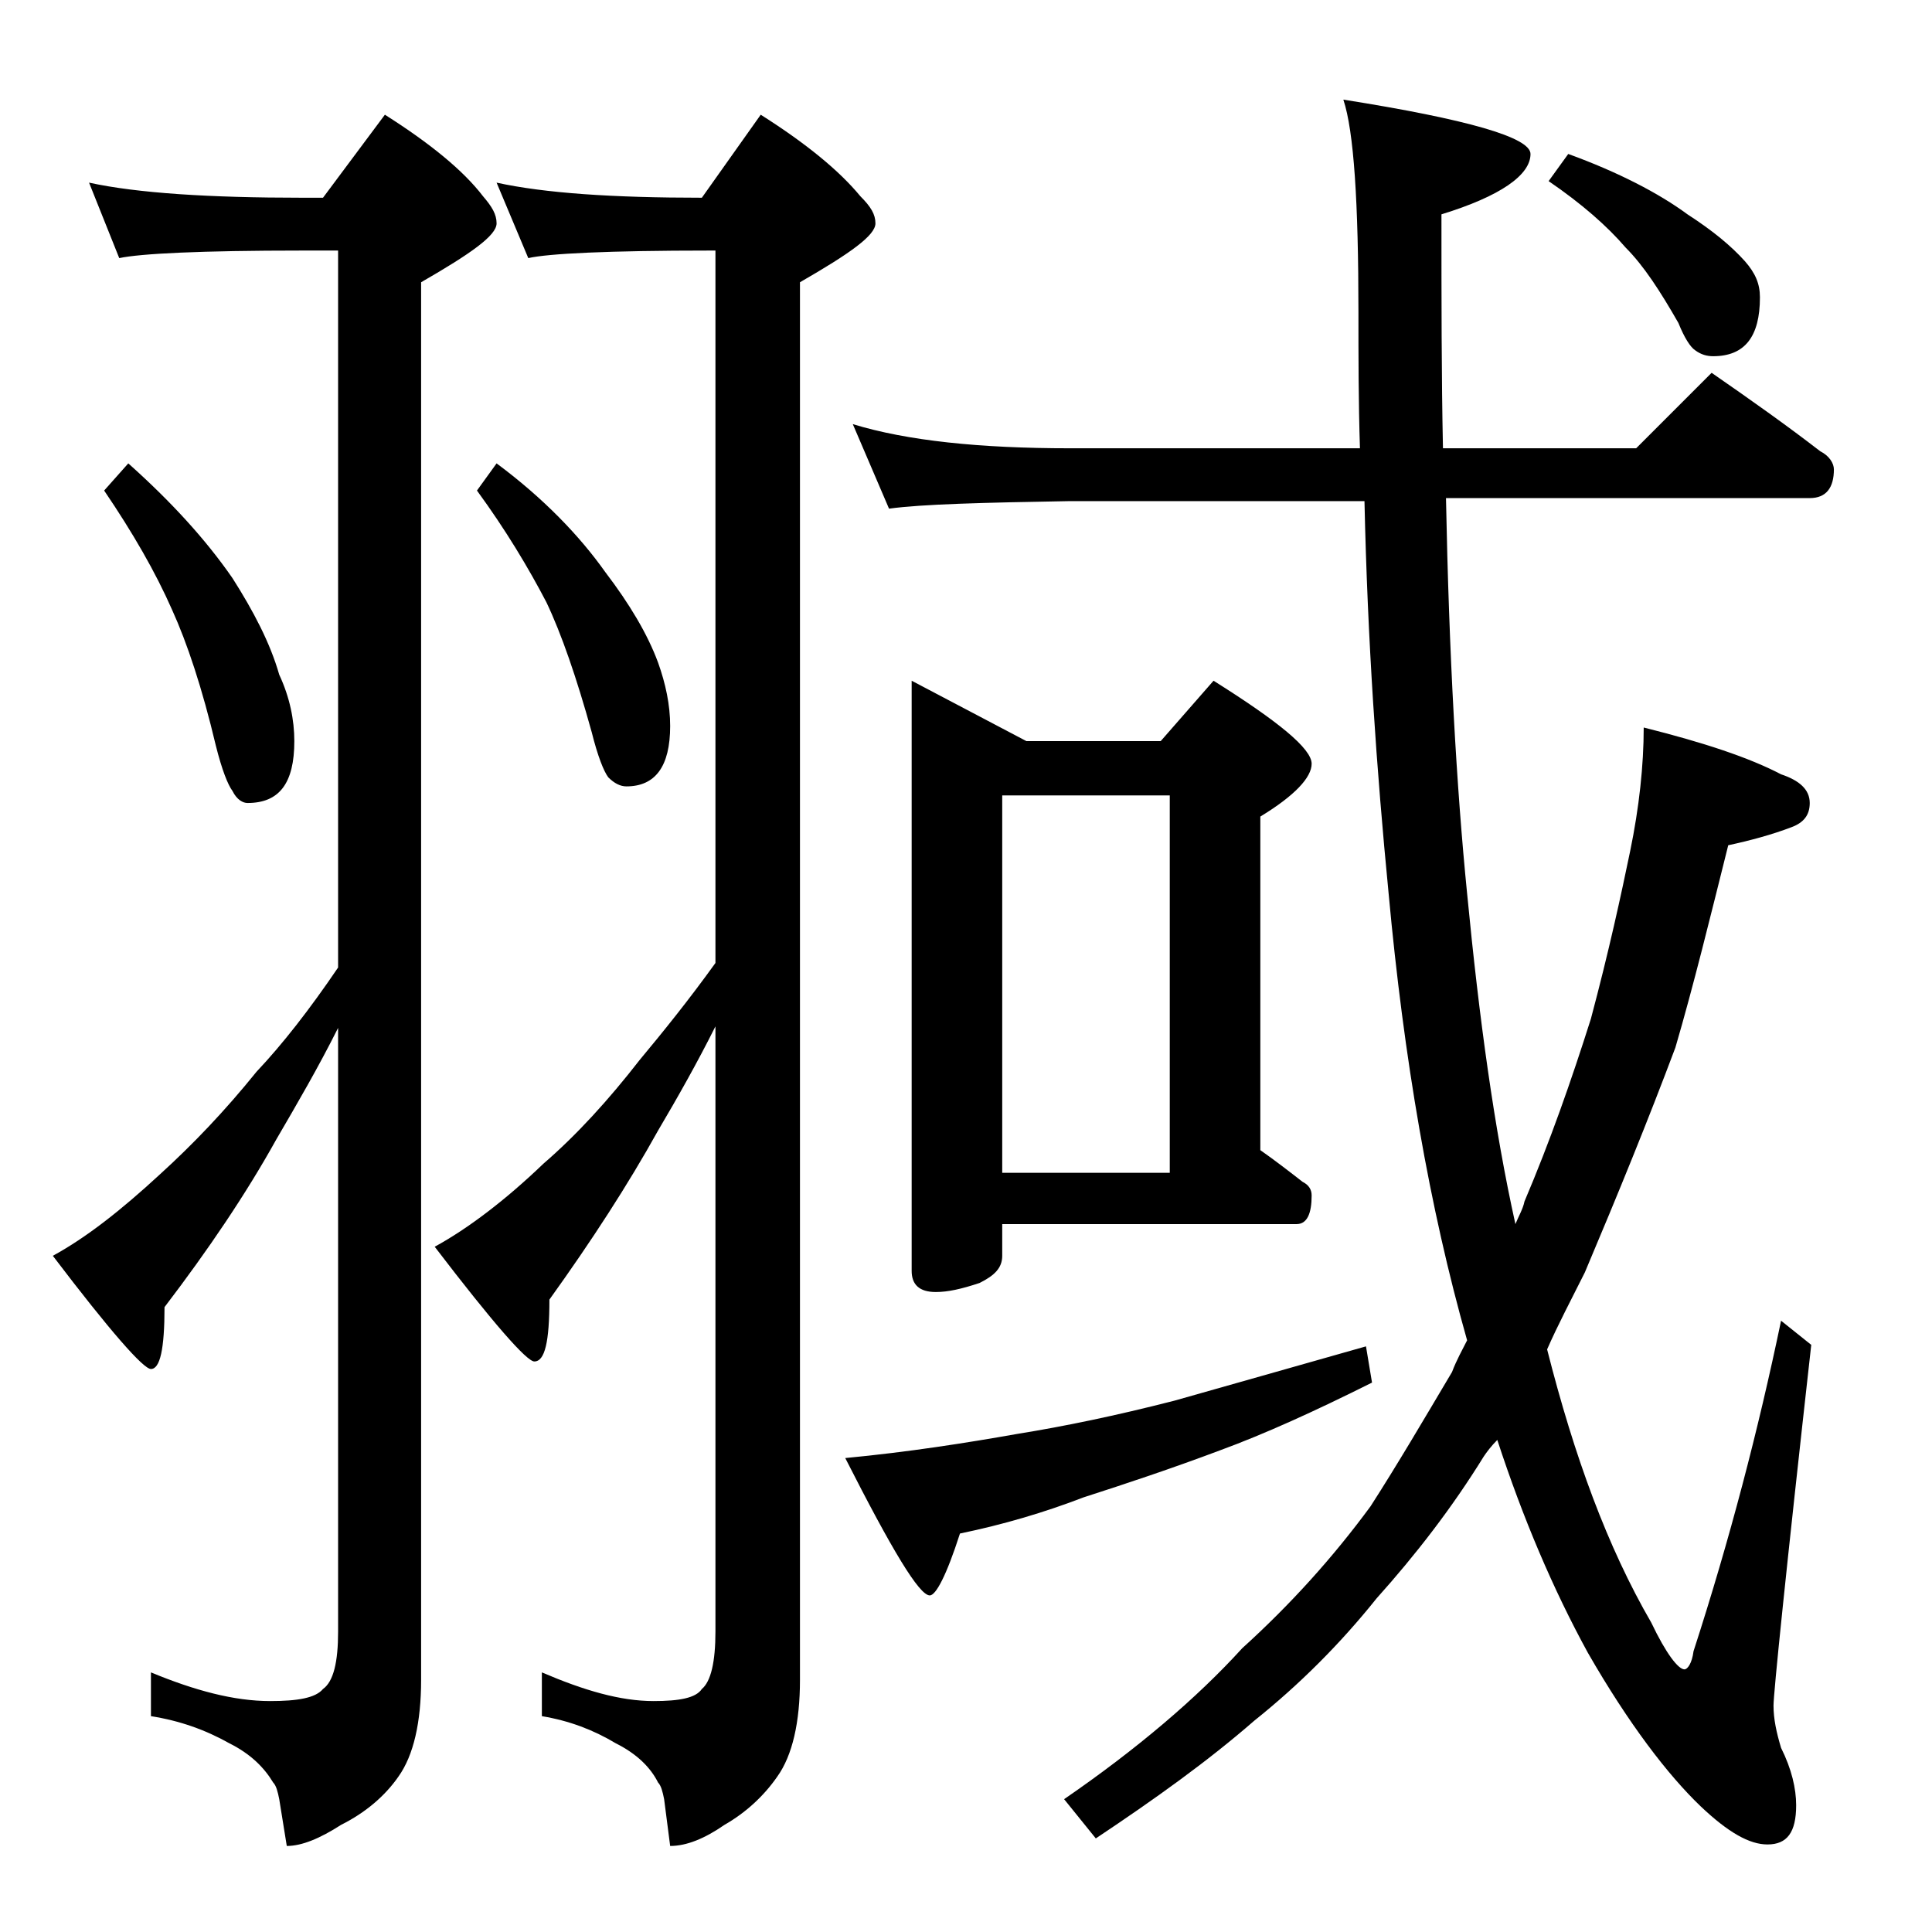
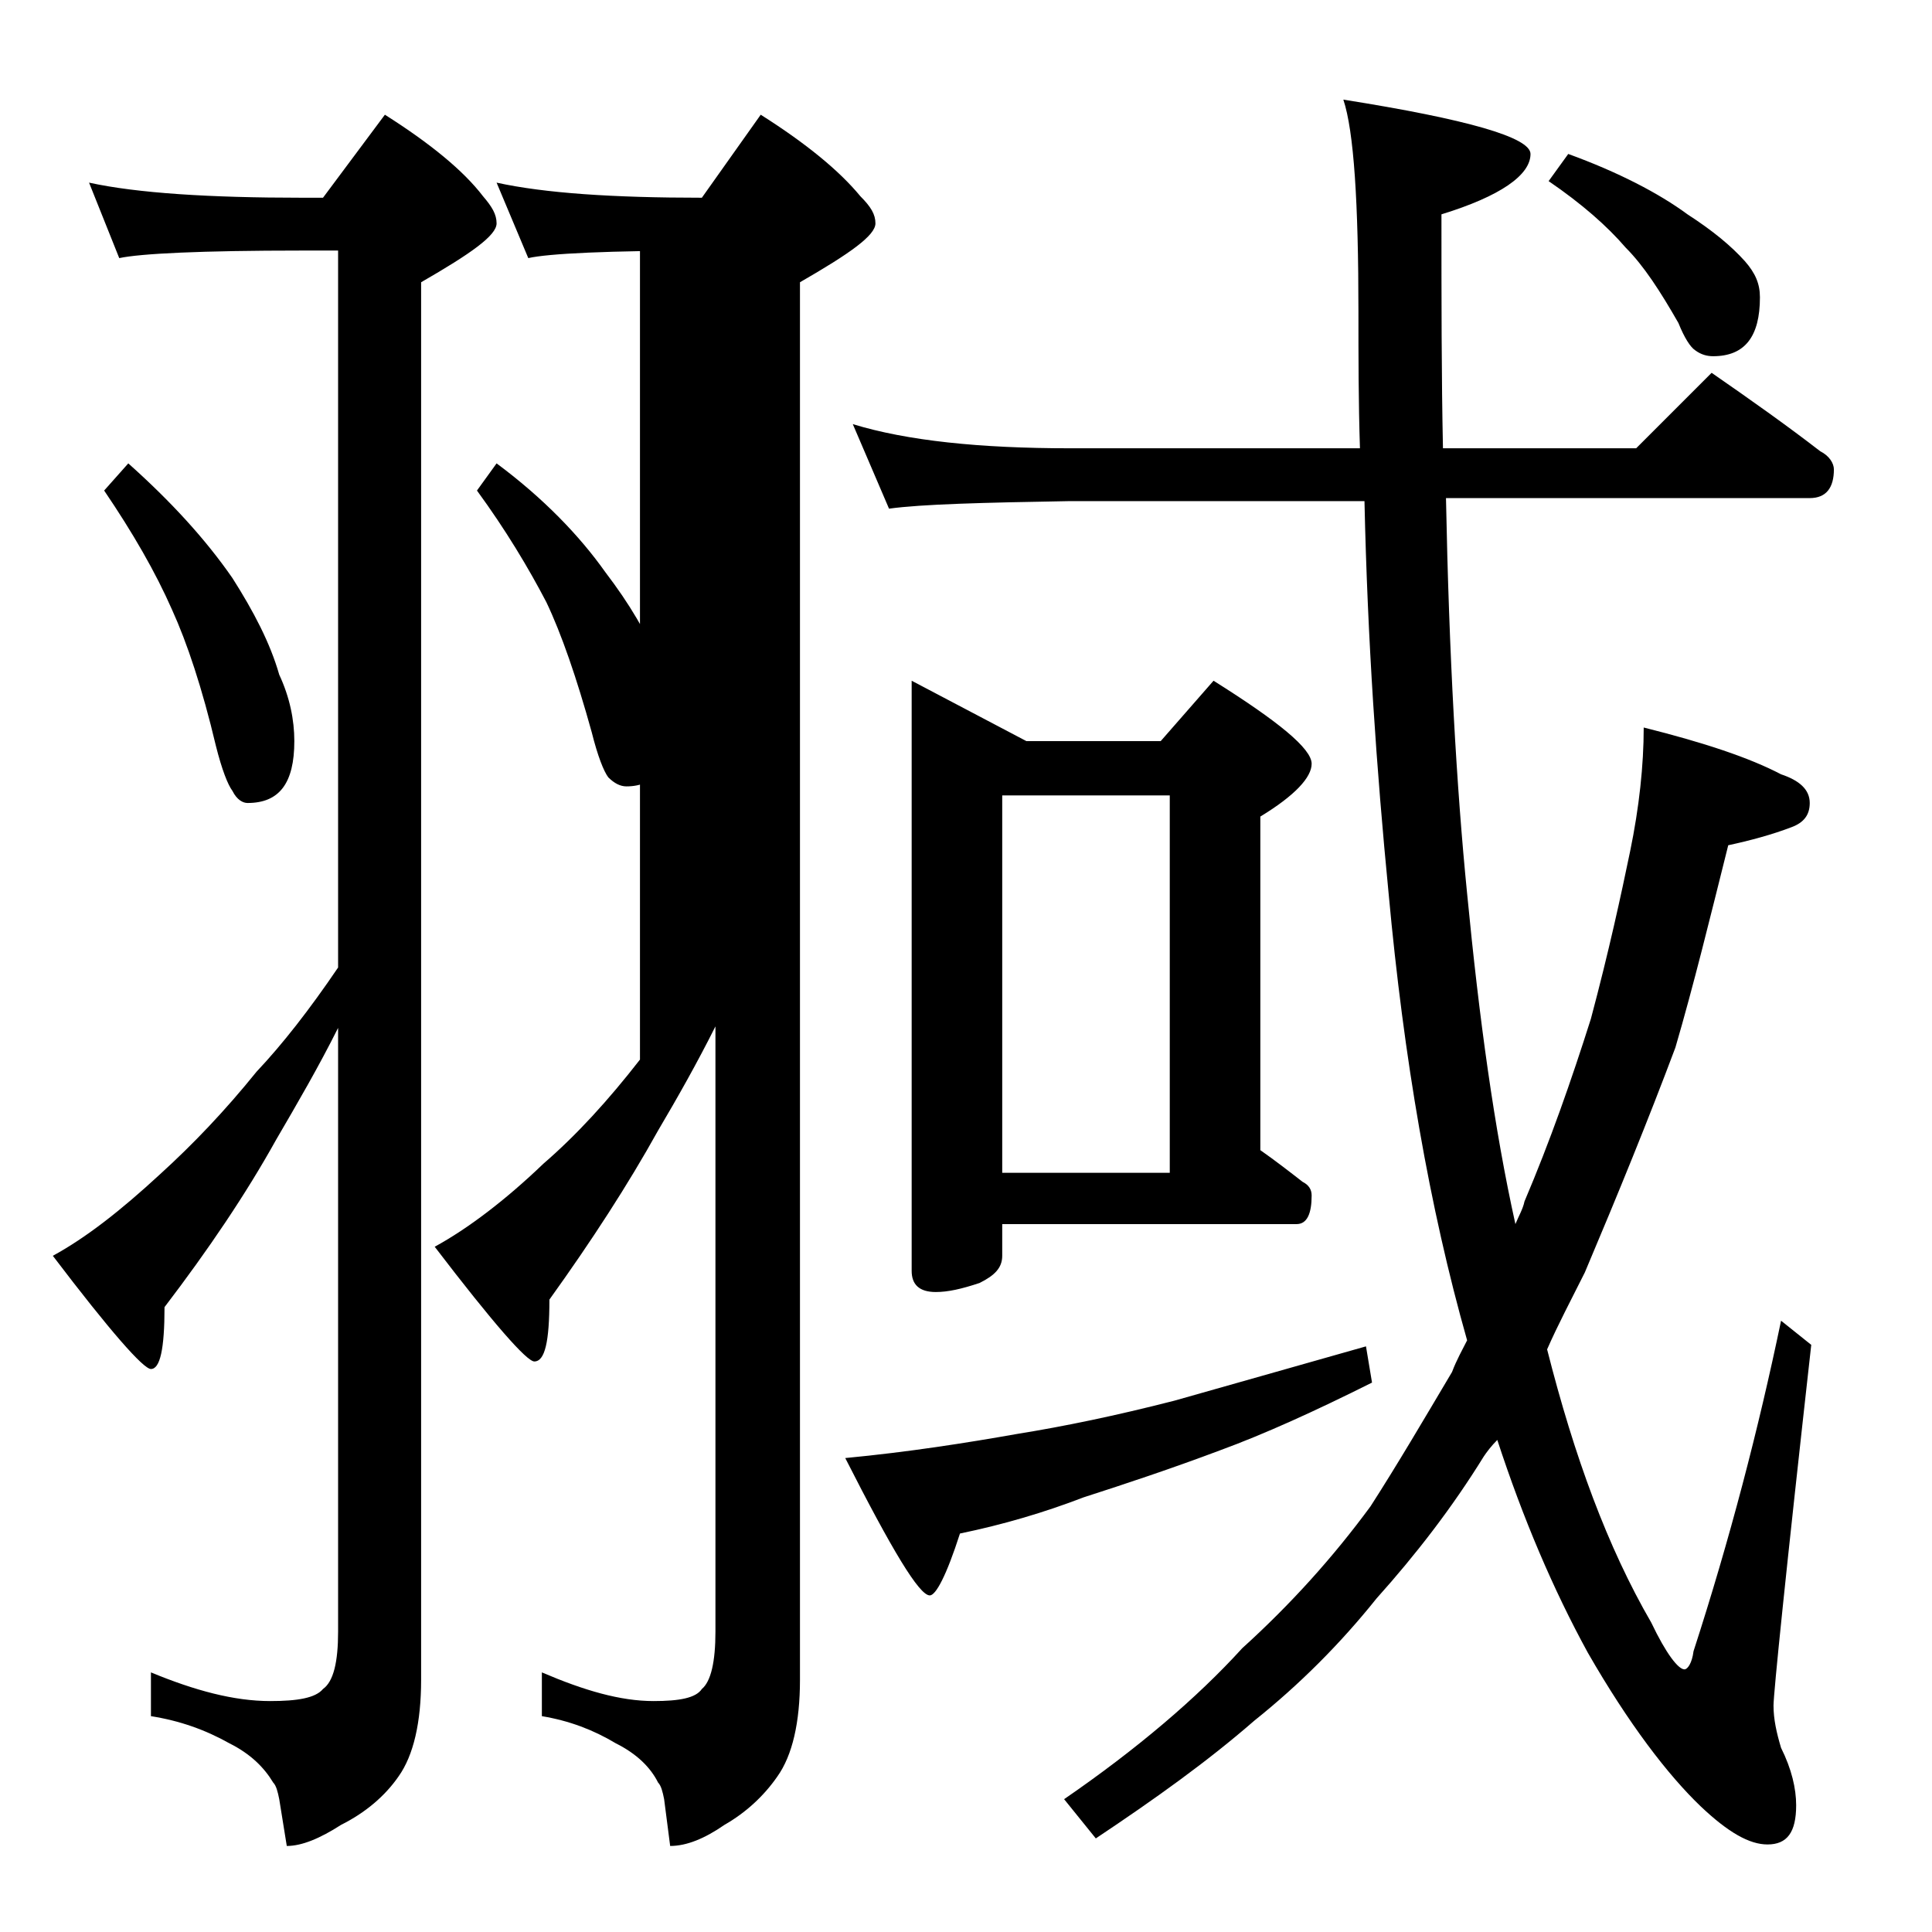
<svg xmlns="http://www.w3.org/2000/svg" version="1.1" id="Layer_1" x="0px" y="0px" viewBox="0 0 128 128" enable-background="new 0 0 128 128" xml:space="preserve">
-   <path d="M5.9,12.1c3.2,0.7,8,1,14.1,1h1.4l4.1-5.5c3,1.9,5.2,3.7,6.5,5.4c0.6,0.7,0.9,1.2,0.9,1.8c0,0.8-1.7,2-5,3.9v92.6  c0,2.8-0.5,5-1.5,6.4c-0.9,1.3-2.2,2.4-3.8,3.2c-1.4,0.9-2.6,1.4-3.6,1.4l-0.5-3.1c-0.1-0.5-0.2-0.9-0.4-1.1c-0.6-1-1.5-1.9-2.9-2.6  c-1.6-0.9-3.3-1.5-5.2-1.8v-2.9c2.9,1.2,5.5,1.9,7.9,1.9c1.8,0,3-0.2,3.5-0.8c0.7-0.5,1-1.8,1-3.8v-40c-1.3,2.6-2.7,5-4.1,7.4  c-2,3.6-4.5,7.3-7.4,11.1c0,2.8-0.3,4.1-0.9,4.1c-0.5,0-2.7-2.5-6.5-7.5c2.2-1.2,4.5-3,7.1-5.4c2.2-2,4.3-4.2,6.4-6.8  c1.7-1.8,3.5-4.1,5.4-6.9V16.6H20c-6.7,0-10.7,0.2-12.1,0.5L5.9,12.1z M8.5,30.7c2.8,2.5,5.1,5,6.9,7.6c1.4,2.2,2.5,4.3,3.1,6.4  c0.7,1.5,1,3,1,4.4c0,2.8-1,4.1-3.1,4.1c-0.3,0-0.7-0.2-1-0.8c-0.3-0.4-0.7-1.4-1.1-3c-0.9-3.8-1.9-6.8-2.9-9  c-1.1-2.5-2.6-5.1-4.5-7.9L8.5,30.7z M32.9,12.1c3.2,0.7,7.7,1,13.6,1l3.9-5.5c3,1.9,5.2,3.7,6.6,5.4c0.7,0.7,1,1.2,1,1.8  c0,0.8-1.7,2-5,3.9v92.6c0,2.8-0.5,5-1.5,6.4c-0.9,1.3-2.1,2.4-3.5,3.2c-1.3,0.9-2.5,1.4-3.6,1.4l-0.4-3.1c-0.1-0.5-0.2-0.9-0.4-1.1  c-0.5-1-1.4-1.9-2.8-2.6c-1.5-0.9-3.1-1.5-4.9-1.8v-2.9c2.8,1.2,5.2,1.9,7.4,1.9c1.7,0,2.8-0.2,3.2-0.8c0.6-0.5,0.9-1.8,0.9-3.8V68  c-1.2,2.4-2.5,4.7-3.8,6.9c-2,3.6-4.4,7.3-7.2,11.2c0,2.8-0.3,4.1-1,4.1c-0.5,0-2.7-2.5-6.6-7.6c2.2-1.2,4.7-3.1,7.2-5.5  c2.2-1.9,4.3-4.2,6.4-6.9c1.5-1.8,3.2-3.9,5-6.4V16.6H47c-6.7,0-10.7,0.2-12,0.5L32.9,12.1z M32.9,30.7c3.1,2.3,5.5,4.8,7.2,7.2  c1.6,2.1,2.8,4.1,3.5,6c0.5,1.4,0.8,2.8,0.8,4.2c0,2.7-1,4-2.9,4c-0.4,0-0.8-0.2-1.2-0.6c-0.3-0.4-0.7-1.4-1.1-3c-1-3.6-2-6.5-3-8.6  c-1.2-2.3-2.7-4.8-4.6-7.4L32.9,30.7z M90.5,89.2l0.4,2.4c-3.8,1.9-7.1,3.4-10.1,4.5c-3.2,1.2-6.2,2.2-9,3.1c-2.6,1-5.3,1.8-8.2,2.4  c-0.9,2.8-1.6,4.1-2,4.1c-0.7,0-2.5-3-5.6-9.1c4.2-0.4,8-1,11.4-1.6c3.1-0.5,6.5-1.2,10.4-2.2C81.3,91.8,85.6,90.6,90.5,89.2z   M56.5,28.1c3.6,1.1,8.4,1.6,14.4,1.6h19.2c-0.1-3.1-0.1-6.1-0.1-9c0-7.3-0.3-12-1-14.1c8.2,1.3,12.4,2.5,12.4,3.6  c0,1.4-2,2.8-5.9,4c0,5.6,0,10.8,0.1,15.5h12.8l5-5c2.6,1.8,5,3.5,7.2,5.2c0.6,0.3,0.9,0.8,0.9,1.2c0,1.2-0.5,1.9-1.6,1.9H95.8  c0.2,10.4,0.7,19.2,1.4,26.2c0.8,8.3,1.8,15.6,3.2,21.9c0.2-0.5,0.5-1,0.6-1.5c1.7-4,3.1-8,4.4-12.1c1.2-4.5,2-8.2,2.6-11.1  c0.6-2.9,0.9-5.7,0.9-8.2c4,1,7,2,9.1,3.1c1.2,0.4,1.9,1,1.9,1.9c0,0.8-0.4,1.3-1.2,1.6c-1.3,0.5-2.8,0.9-4.2,1.2  c-1.2,4.8-2.3,9.3-3.5,13.4c-1.8,4.8-3.8,9.7-6,14.9c-0.9,1.8-1.8,3.5-2.5,5.1c1.8,7.1,4,13.1,6.9,18.1c1,2.1,1.8,3.1,2.2,3.1  c0.2,0,0.5-0.4,0.6-1.2c2.4-7.4,4.3-14.7,5.8-21.9l2,1.6c-1.7,15.2-2.5,23.1-2.5,23.9c0,0.9,0.2,1.8,0.5,2.8c0.7,1.4,1,2.7,1,3.8  c0,1.8-0.6,2.6-1.9,2.6c-1.2,0-2.6-0.8-4.4-2.5c-2.2-2.1-4.8-5.5-7.5-10.2c-2.3-4.2-4.3-8.9-6-14.1c-0.4,0.4-0.7,0.8-0.9,1.1  c-2.1,3.4-4.5,6.5-7.1,9.4c-2.4,3-5.1,5.7-8.1,8.1c-3.1,2.7-6.6,5.2-10.5,7.8l-2.1-2.6c4.8-3.3,8.8-6.7,11.8-10c3.2-2.9,6-6,8.5-9.4  c1.8-2.8,3.5-5.7,5.4-8.9c0.3-0.8,0.7-1.5,1-2.1c-2.5-8.8-4.2-18.7-5.2-29.6c-0.8-8.2-1.4-16.8-1.6-26H70.9c-5.8,0.1-9.8,0.2-12,0.5  L56.5,28.1z M60.4,45.1l7.6,4h8.9l3.5-4c4.3,2.7,6.5,4.5,6.5,5.5c0,0.9-1.1,2.1-3.4,3.5v22.1c1,0.7,1.9,1.4,2.8,2.1  c0.4,0.2,0.6,0.5,0.6,0.9c0,1.2-0.3,1.9-1,1.9H66.4v2.1c0,0.8-0.5,1.3-1.5,1.8c-1.2,0.4-2.1,0.6-2.9,0.6c-1.1,0-1.6-0.5-1.6-1.4  V45.1z M66.4,77.7h11.1v-25H66.4V77.7z M103.9,10.2c3.3,1.2,6,2.6,7.9,4c1.7,1.1,2.9,2.1,3.8,3.1c0.7,0.8,1,1.5,1,2.4  c0,2.6-1,3.9-3.1,3.9c-0.4,0-0.8-0.1-1.2-0.4c-0.3-0.2-0.7-0.8-1.1-1.8c-1.2-2.1-2.3-3.8-3.5-5c-1.2-1.4-2.9-2.9-5.1-4.4L103.9,10.2  z" />
+   <path d="M5.9,12.1c3.2,0.7,8,1,14.1,1h1.4l4.1-5.5c3,1.9,5.2,3.7,6.5,5.4c0.6,0.7,0.9,1.2,0.9,1.8c0,0.8-1.7,2-5,3.9v92.6  c0,2.8-0.5,5-1.5,6.4c-0.9,1.3-2.2,2.4-3.8,3.2c-1.4,0.9-2.6,1.4-3.6,1.4l-0.5-3.1c-0.1-0.5-0.2-0.9-0.4-1.1c-0.6-1-1.5-1.9-2.9-2.6  c-1.6-0.9-3.3-1.5-5.2-1.8v-2.9c2.9,1.2,5.5,1.9,7.9,1.9c1.8,0,3-0.2,3.5-0.8c0.7-0.5,1-1.8,1-3.8v-40c-1.3,2.6-2.7,5-4.1,7.4  c-2,3.6-4.5,7.3-7.4,11.1c0,2.8-0.3,4.1-0.9,4.1c-0.5,0-2.7-2.5-6.5-7.5c2.2-1.2,4.5-3,7.1-5.4c2.2-2,4.3-4.2,6.4-6.8  c1.7-1.8,3.5-4.1,5.4-6.9V16.6H20c-6.7,0-10.7,0.2-12.1,0.5L5.9,12.1z M8.5,30.7c2.8,2.5,5.1,5,6.9,7.6c1.4,2.2,2.5,4.3,3.1,6.4  c0.7,1.5,1,3,1,4.4c0,2.8-1,4.1-3.1,4.1c-0.3,0-0.7-0.2-1-0.8c-0.3-0.4-0.7-1.4-1.1-3c-0.9-3.8-1.9-6.8-2.9-9  c-1.1-2.5-2.6-5.1-4.5-7.9L8.5,30.7z M32.9,12.1c3.2,0.7,7.7,1,13.6,1l3.9-5.5c3,1.9,5.2,3.7,6.6,5.4c0.7,0.7,1,1.2,1,1.8  c0,0.8-1.7,2-5,3.9v92.6c0,2.8-0.5,5-1.5,6.4c-0.9,1.3-2.1,2.4-3.5,3.2c-1.3,0.9-2.5,1.4-3.6,1.4l-0.4-3.1c-0.1-0.5-0.2-0.9-0.4-1.1  c-0.5-1-1.4-1.9-2.8-2.6c-1.5-0.9-3.1-1.5-4.9-1.8v-2.9c2.8,1.2,5.2,1.9,7.4,1.9c1.7,0,2.8-0.2,3.2-0.8c0.6-0.5,0.9-1.8,0.9-3.8V68  c-1.2,2.4-2.5,4.7-3.8,6.9c-2,3.6-4.4,7.3-7.2,11.2c0,2.8-0.3,4.1-1,4.1c-0.5,0-2.7-2.5-6.6-7.6c2.2-1.2,4.7-3.1,7.2-5.5  c2.2-1.9,4.3-4.2,6.4-6.9V16.6H47c-6.7,0-10.7,0.2-12,0.5L32.9,12.1z M32.9,30.7c3.1,2.3,5.5,4.8,7.2,7.2  c1.6,2.1,2.8,4.1,3.5,6c0.5,1.4,0.8,2.8,0.8,4.2c0,2.7-1,4-2.9,4c-0.4,0-0.8-0.2-1.2-0.6c-0.3-0.4-0.7-1.4-1.1-3c-1-3.6-2-6.5-3-8.6  c-1.2-2.3-2.7-4.8-4.6-7.4L32.9,30.7z M90.5,89.2l0.4,2.4c-3.8,1.9-7.1,3.4-10.1,4.5c-3.2,1.2-6.2,2.2-9,3.1c-2.6,1-5.3,1.8-8.2,2.4  c-0.9,2.8-1.6,4.1-2,4.1c-0.7,0-2.5-3-5.6-9.1c4.2-0.4,8-1,11.4-1.6c3.1-0.5,6.5-1.2,10.4-2.2C81.3,91.8,85.6,90.6,90.5,89.2z   M56.5,28.1c3.6,1.1,8.4,1.6,14.4,1.6h19.2c-0.1-3.1-0.1-6.1-0.1-9c0-7.3-0.3-12-1-14.1c8.2,1.3,12.4,2.5,12.4,3.6  c0,1.4-2,2.8-5.9,4c0,5.6,0,10.8,0.1,15.5h12.8l5-5c2.6,1.8,5,3.5,7.2,5.2c0.6,0.3,0.9,0.8,0.9,1.2c0,1.2-0.5,1.9-1.6,1.9H95.8  c0.2,10.4,0.7,19.2,1.4,26.2c0.8,8.3,1.8,15.6,3.2,21.9c0.2-0.5,0.5-1,0.6-1.5c1.7-4,3.1-8,4.4-12.1c1.2-4.5,2-8.2,2.6-11.1  c0.6-2.9,0.9-5.7,0.9-8.2c4,1,7,2,9.1,3.1c1.2,0.4,1.9,1,1.9,1.9c0,0.8-0.4,1.3-1.2,1.6c-1.3,0.5-2.8,0.9-4.2,1.2  c-1.2,4.8-2.3,9.3-3.5,13.4c-1.8,4.8-3.8,9.7-6,14.9c-0.9,1.8-1.8,3.5-2.5,5.1c1.8,7.1,4,13.1,6.9,18.1c1,2.1,1.8,3.1,2.2,3.1  c0.2,0,0.5-0.4,0.6-1.2c2.4-7.4,4.3-14.7,5.8-21.9l2,1.6c-1.7,15.2-2.5,23.1-2.5,23.9c0,0.9,0.2,1.8,0.5,2.8c0.7,1.4,1,2.7,1,3.8  c0,1.8-0.6,2.6-1.9,2.6c-1.2,0-2.6-0.8-4.4-2.5c-2.2-2.1-4.8-5.5-7.5-10.2c-2.3-4.2-4.3-8.9-6-14.1c-0.4,0.4-0.7,0.8-0.9,1.1  c-2.1,3.4-4.5,6.5-7.1,9.4c-2.4,3-5.1,5.7-8.1,8.1c-3.1,2.7-6.6,5.2-10.5,7.8l-2.1-2.6c4.8-3.3,8.8-6.7,11.8-10c3.2-2.9,6-6,8.5-9.4  c1.8-2.8,3.5-5.7,5.4-8.9c0.3-0.8,0.7-1.5,1-2.1c-2.5-8.8-4.2-18.7-5.2-29.6c-0.8-8.2-1.4-16.8-1.6-26H70.9c-5.8,0.1-9.8,0.2-12,0.5  L56.5,28.1z M60.4,45.1l7.6,4h8.9l3.5-4c4.3,2.7,6.5,4.5,6.5,5.5c0,0.9-1.1,2.1-3.4,3.5v22.1c1,0.7,1.9,1.4,2.8,2.1  c0.4,0.2,0.6,0.5,0.6,0.9c0,1.2-0.3,1.9-1,1.9H66.4v2.1c0,0.8-0.5,1.3-1.5,1.8c-1.2,0.4-2.1,0.6-2.9,0.6c-1.1,0-1.6-0.5-1.6-1.4  V45.1z M66.4,77.7h11.1v-25H66.4V77.7z M103.9,10.2c3.3,1.2,6,2.6,7.9,4c1.7,1.1,2.9,2.1,3.8,3.1c0.7,0.8,1,1.5,1,2.4  c0,2.6-1,3.9-3.1,3.9c-0.4,0-0.8-0.1-1.2-0.4c-0.3-0.2-0.7-0.8-1.1-1.8c-1.2-2.1-2.3-3.8-3.5-5c-1.2-1.4-2.9-2.9-5.1-4.4L103.9,10.2  z" />
</svg>